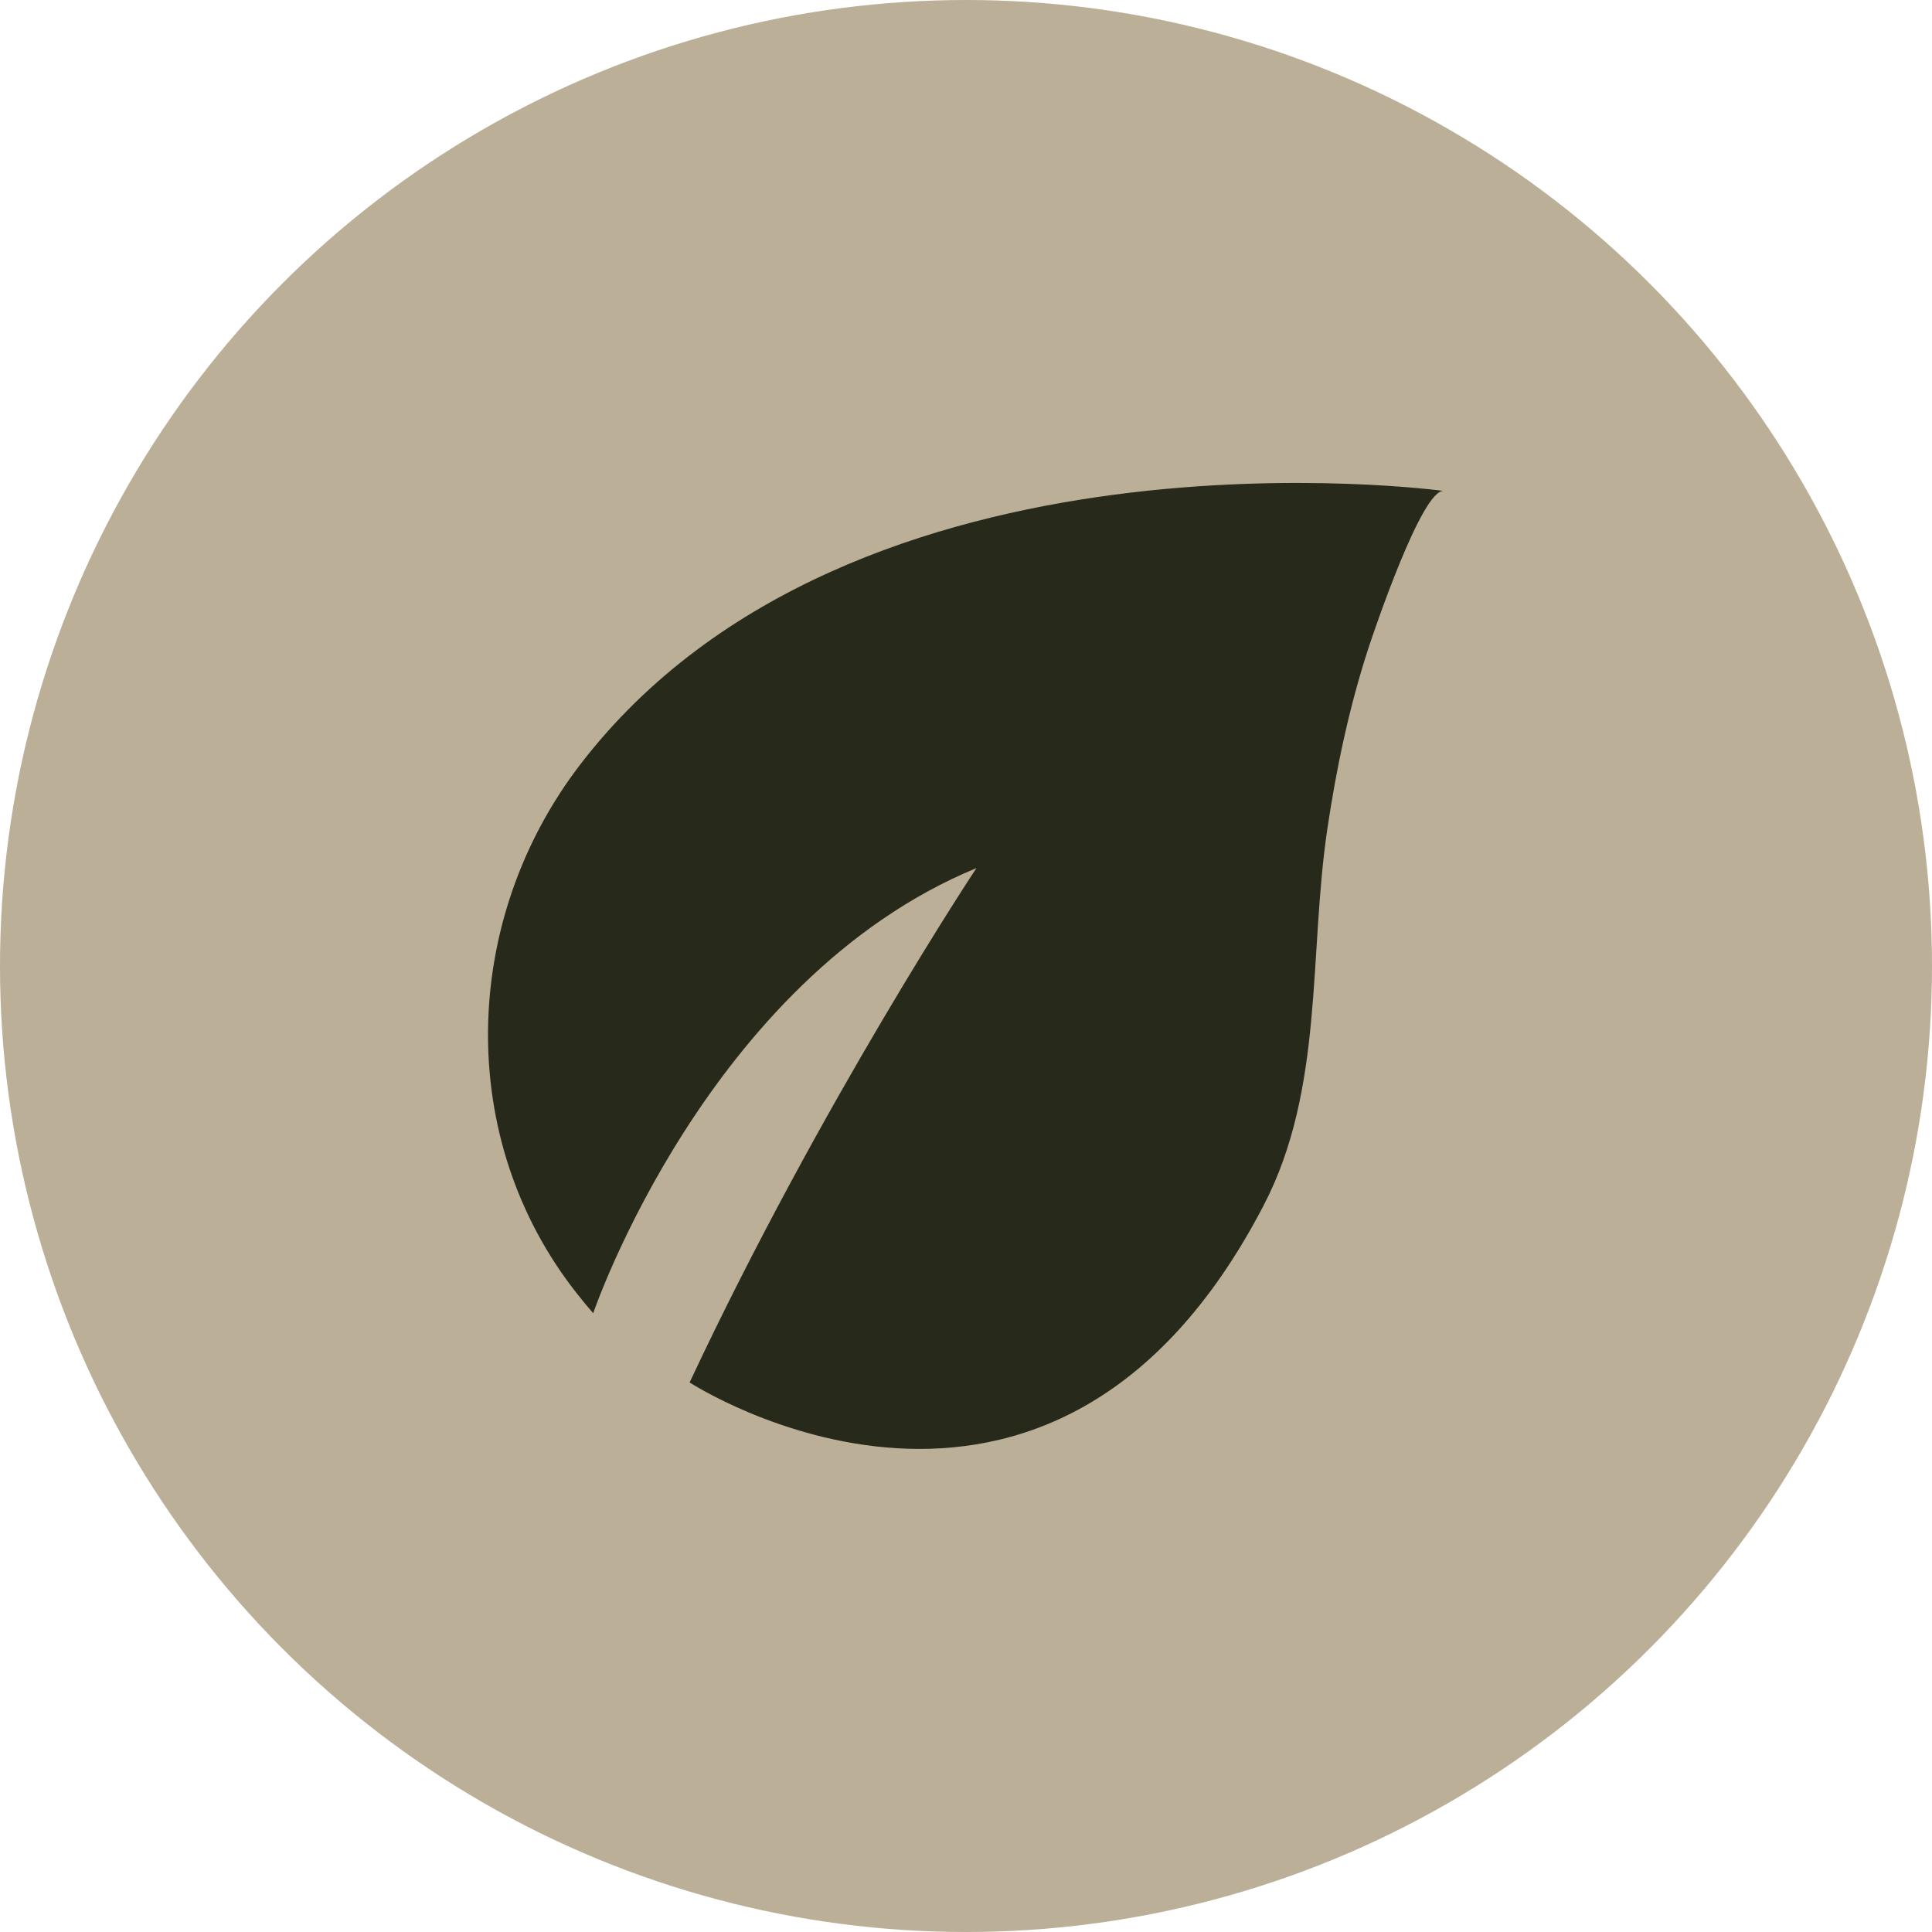
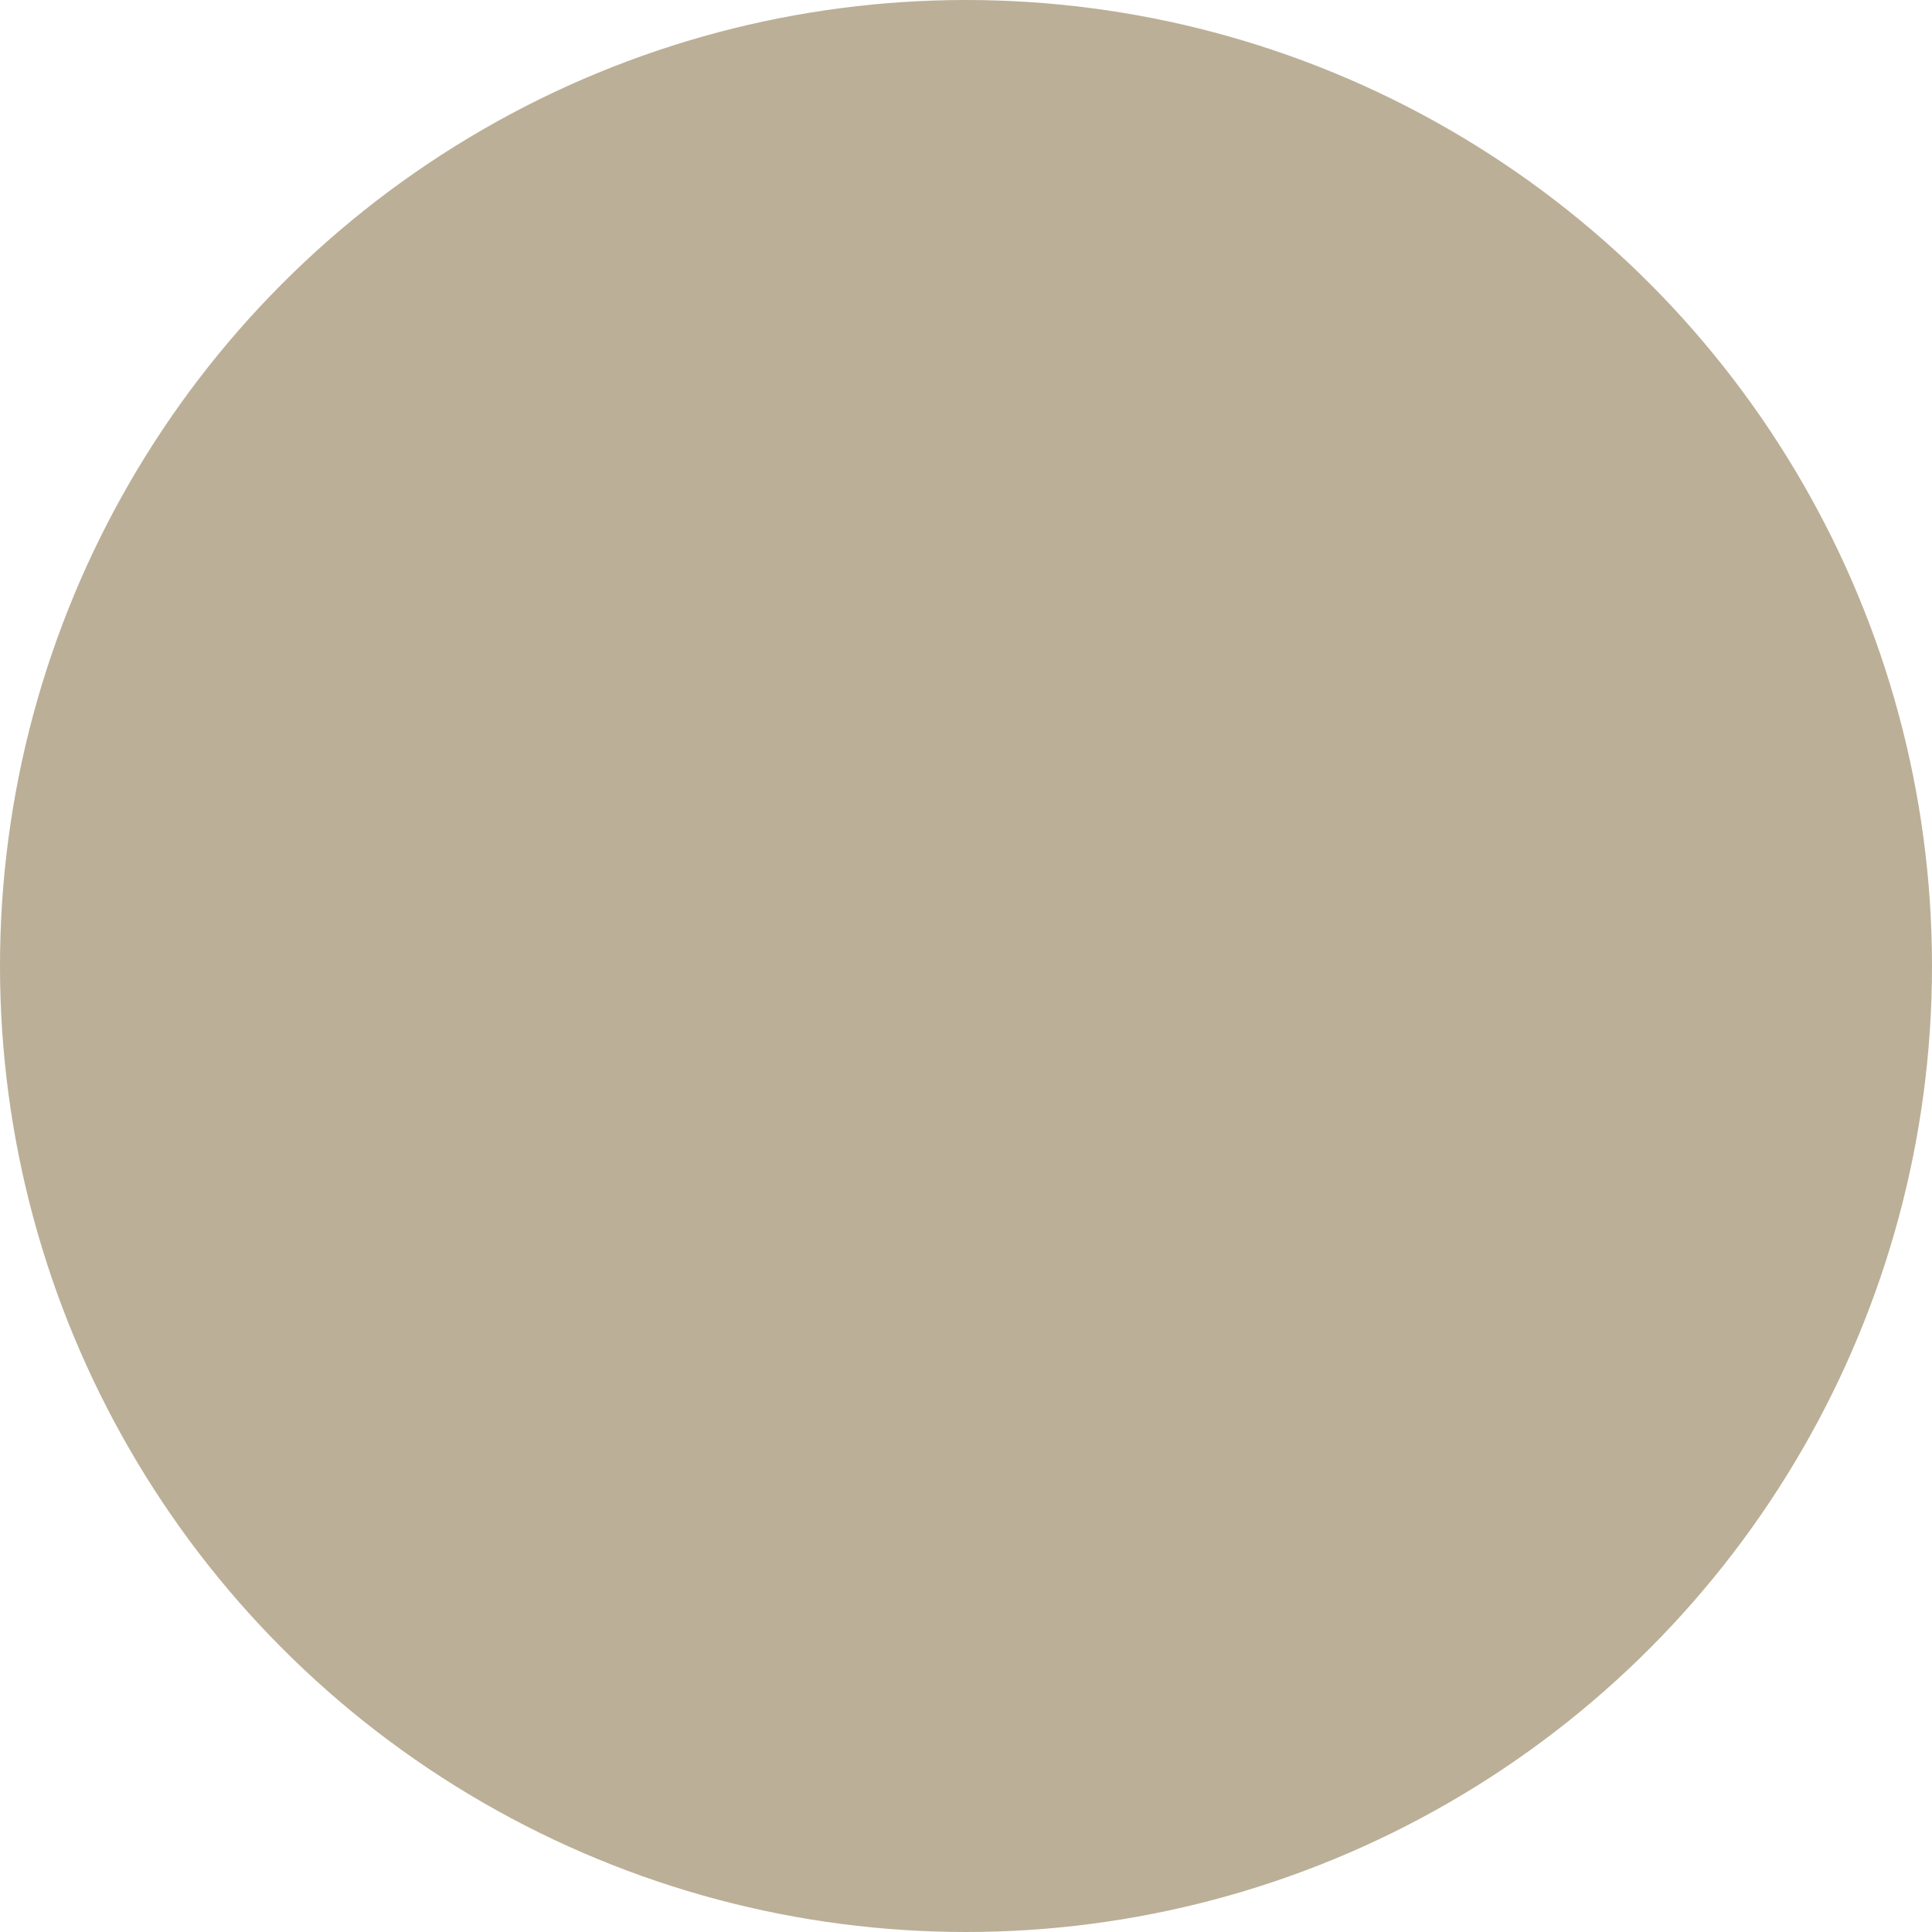
<svg xmlns="http://www.w3.org/2000/svg" id="Layer_1" viewBox="0 0 216 216">
  <defs>
    <style>.cls-1{fill:#bbaf97;}.cls-2{fill:#272a1a;}</style>
  </defs>
  <circle class="cls-1" cx="108" cy="108" r="108" />
-   <path class="cls-2" d="M161.43,54.89s-66.06-9.07-96.51,30.52c-13.42,17.44-14.06,41.96-.41,59.22.57.73,1.18,1.46,1.81,2.19,0,0,12.72-37.33,42.85-49.77,0,0-17.42,26.27-32.07,57.51,0,0,40.29,26.22,64.2-19.84,6.74-12.98,5.01-28.01,7.1-42.05,1.01-6.81,2.44-13.59,4.57-20.14.66-2.02,6.05-17.97,8.46-17.64Z" />
</svg>